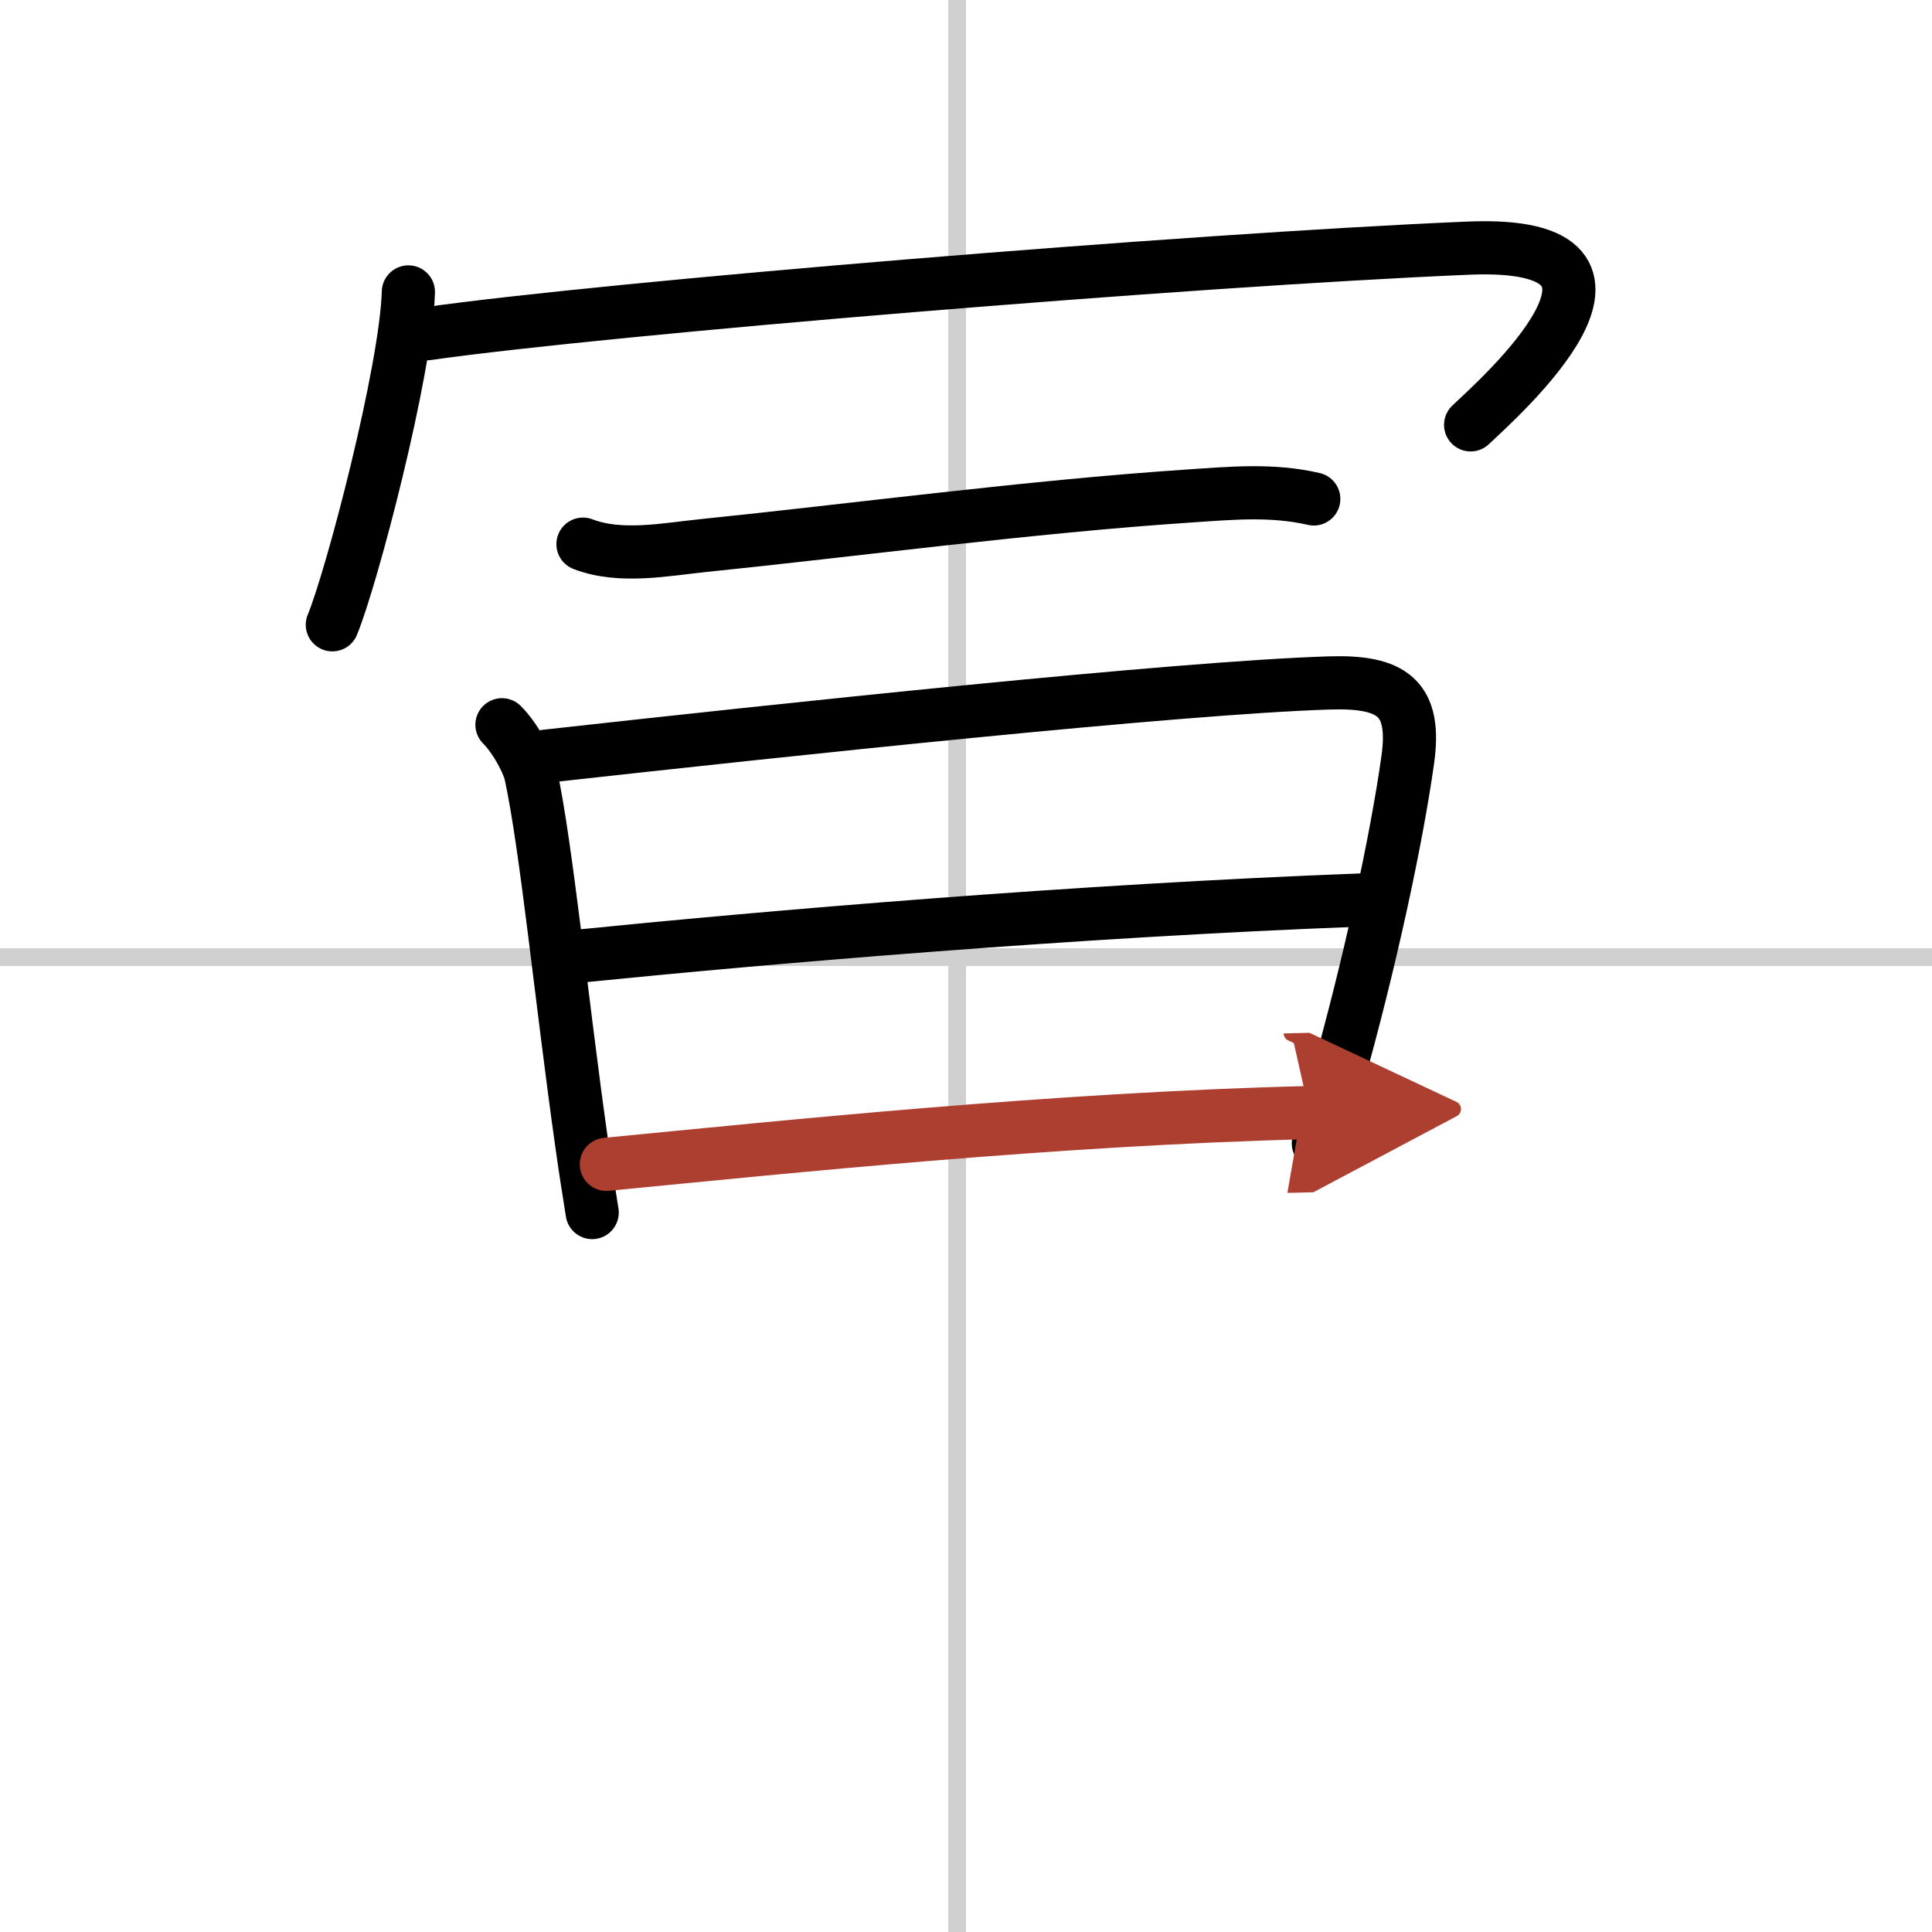
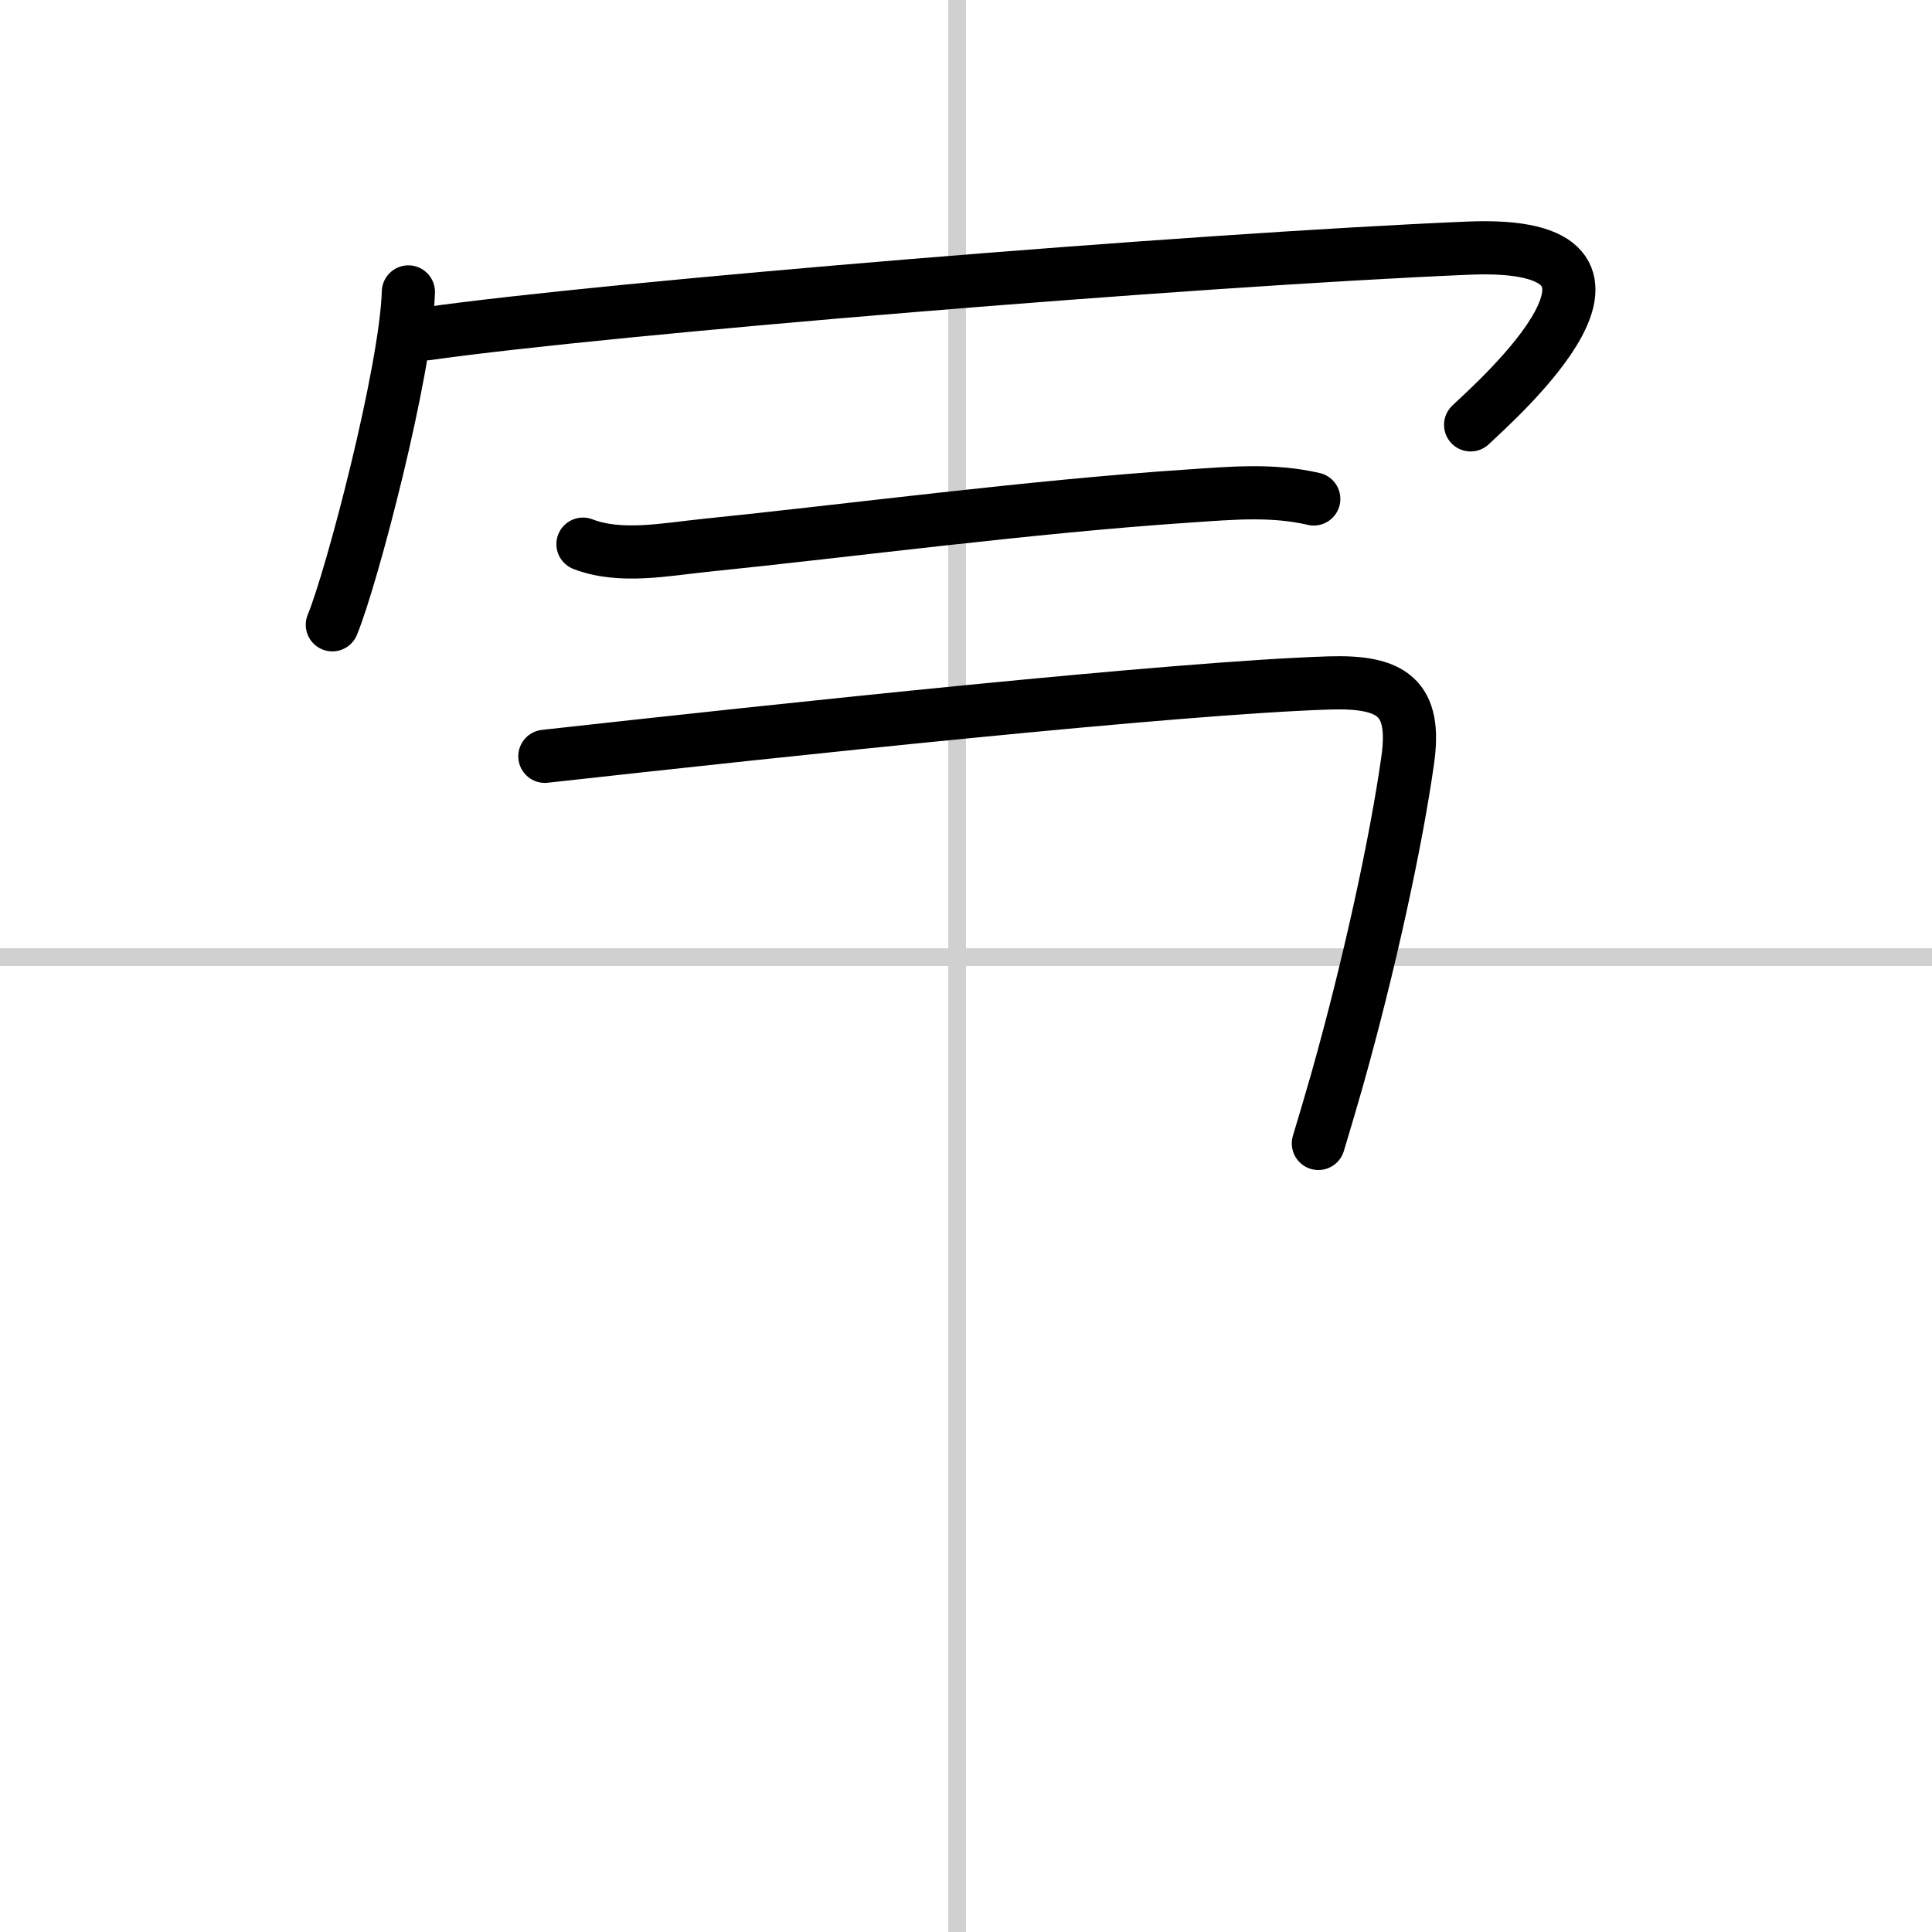
<svg xmlns="http://www.w3.org/2000/svg" width="400" height="400" viewBox="0 0 109 109">
  <defs>
    <marker id="a" markerWidth="4" orient="auto" refX="1" refY="5" viewBox="0 0 10 10">
      <polyline points="0 0 10 5 0 10 1 5" fill="#ad3f31" stroke="#ad3f31" />
    </marker>
  </defs>
  <g fill="none" stroke="#000" stroke-linecap="round" stroke-linejoin="round" stroke-width="3">
    <rect width="100%" height="100%" fill="#fff" stroke="#fff" />
    <line x1="54" x2="54" y2="109" stroke="#d0d0d0" stroke-width="1" />
    <line x2="109" y1="54" y2="54" stroke="#d0d0d0" stroke-width="1" />
    <path d="m23.04 16.47c-0.13 4.46-3.19 16.12-4.29 18.78" />
    <path d="m24.08 18.83c10.17-1.45 43.09-4.17 58.76-4.83 11.91-0.5 1.6 8.57 0.13 9.97" />
    <path d="m32.89 30.7c2.12 0.82 4.7 0.29 6.88 0.07 8.06-0.82 18.34-2.19 27.37-2.79 2.36-0.16 4.66-0.37 6.98 0.17" />
-     <path d="m28.32 40.89c0.77 0.77 1.47 2.12 1.62 2.77 0.88 4.03 1.73 12.72 2.86 20.73 0.19 1.37 0.4 2.72 0.61 4.02" />
    <path d="m30.74 42.67c13.43-1.49 35.68-3.87 44.26-4.14 3.55-0.11 4.92 0.84 4.42 4.36-0.64 4.54-2.14 11.5-4 18.09-0.34 1.19-0.69 2.37-1.04 3.53" />
-     <path d="m32.71 53.94c10.54-1.06 27.91-2.56 44.27-3.17" />
-     <path d="m34.21 65.69c10.11-0.98 25.29-2.57 39.67-2.92" marker-end="url(#a)" stroke="#ad3f31" />
  </g>
</svg>